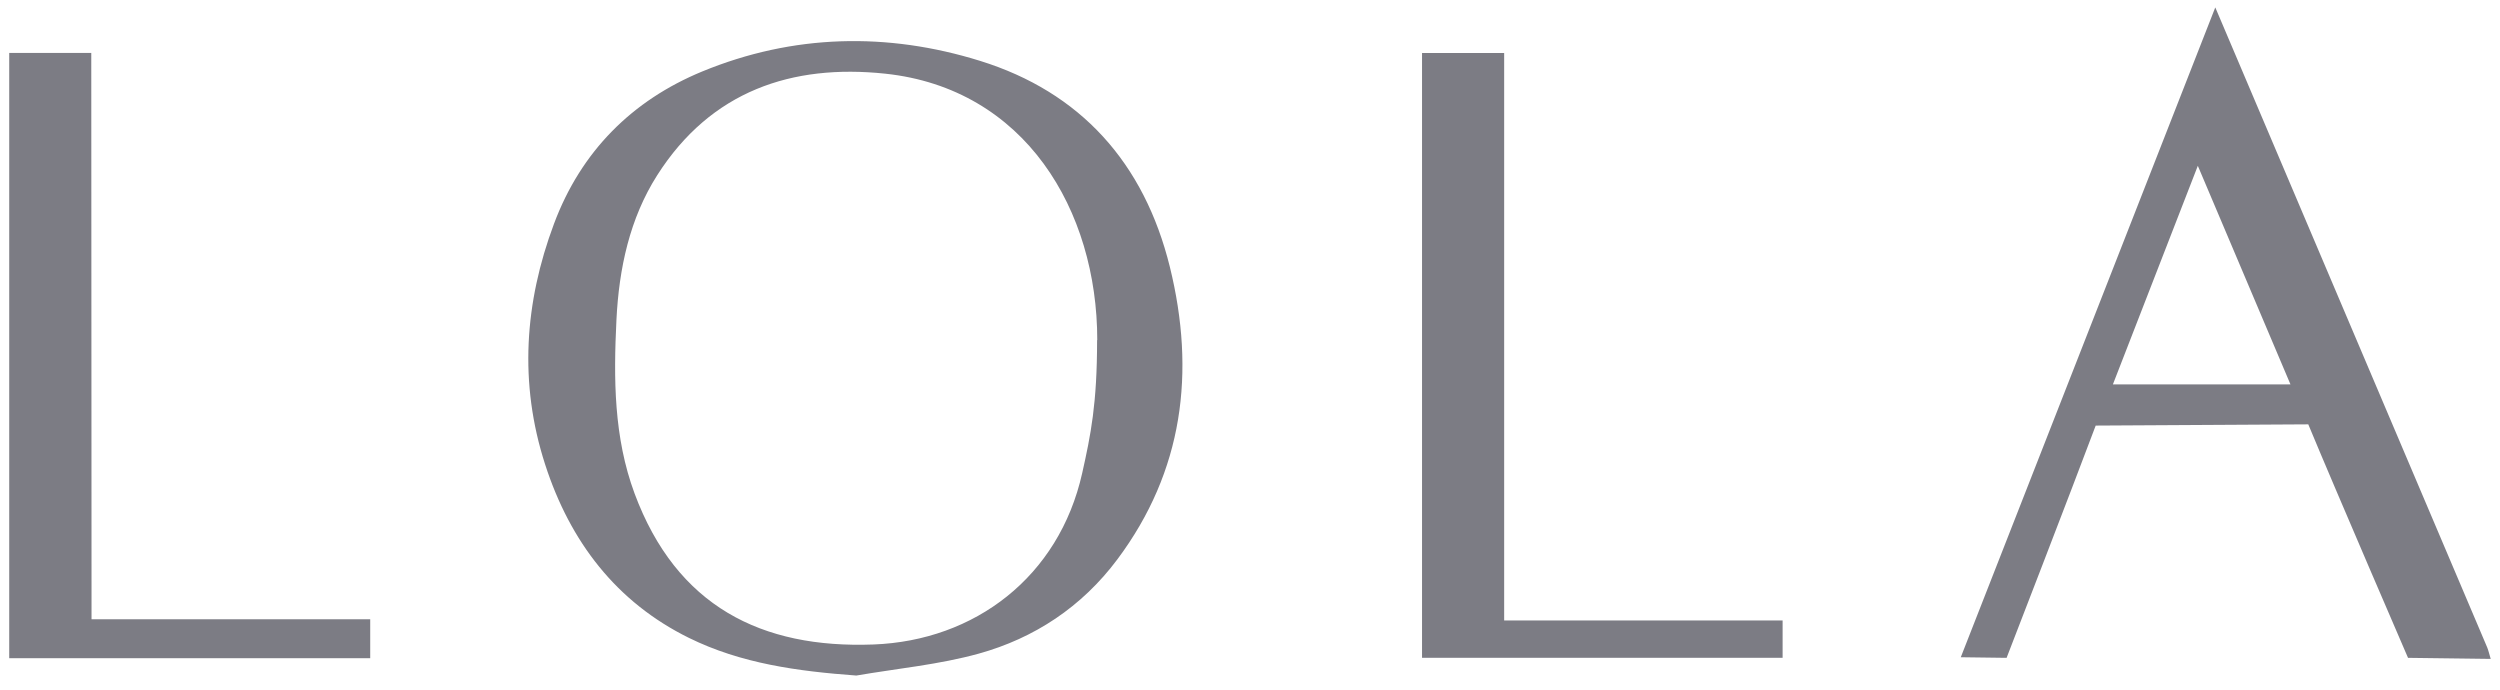
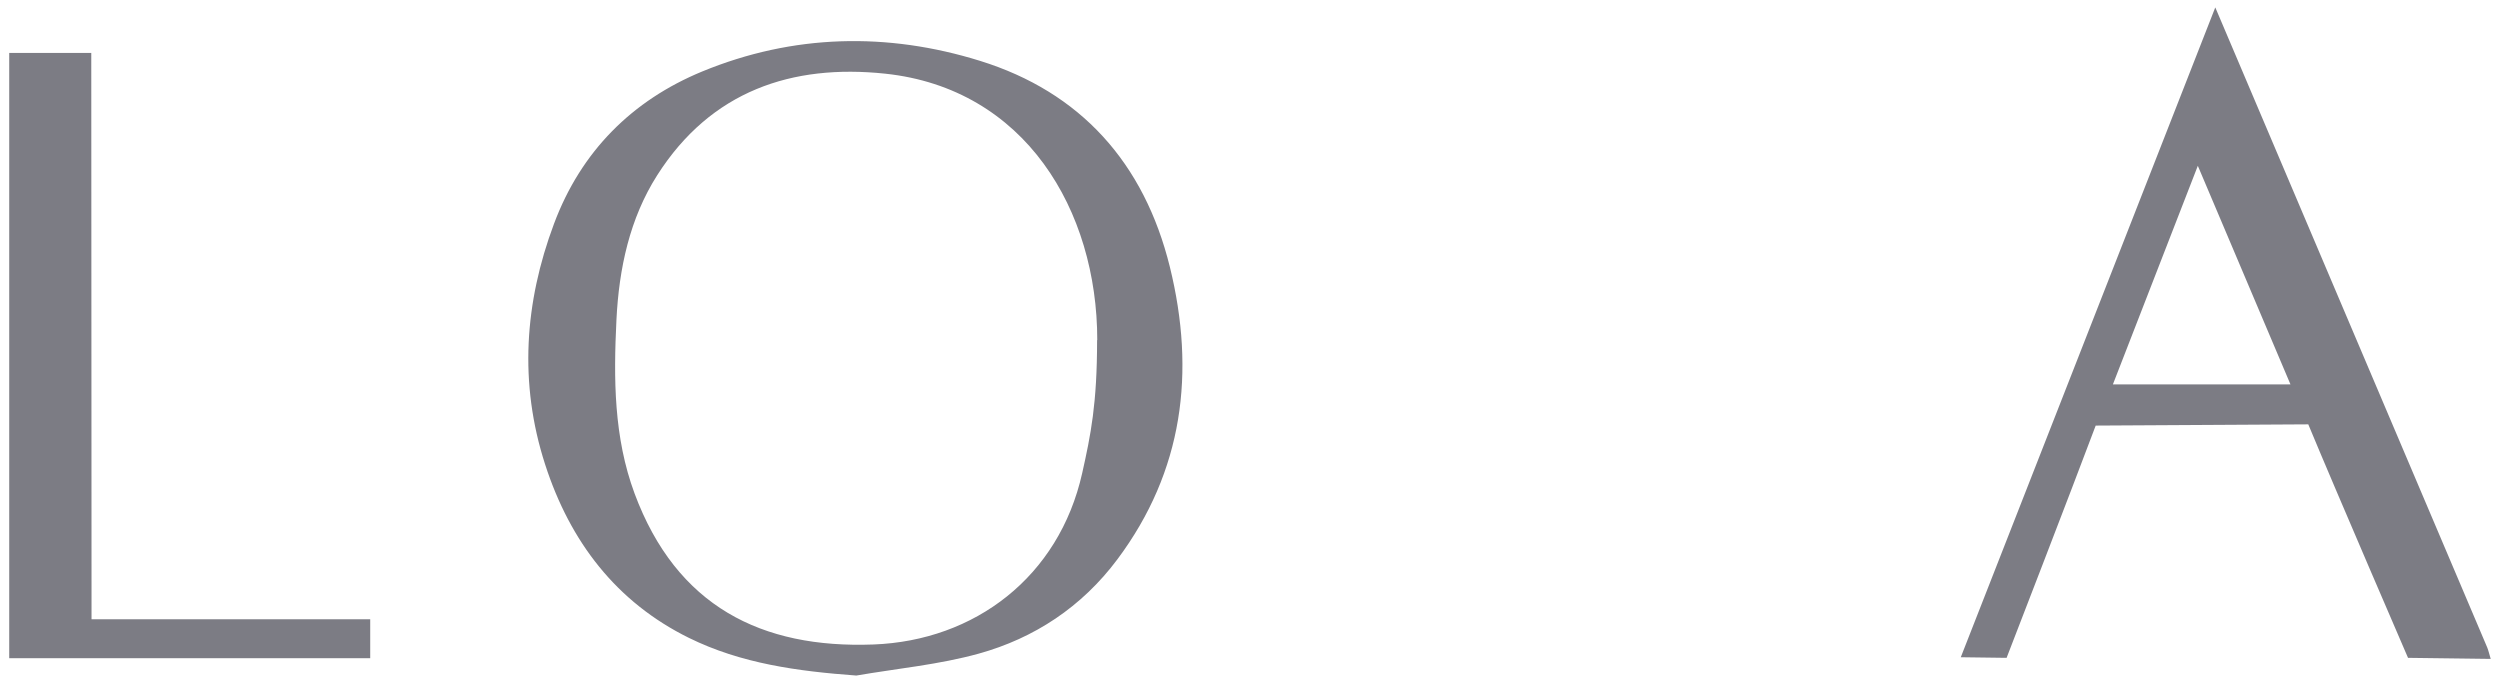
<svg xmlns="http://www.w3.org/2000/svg" width="116" height="32" viewBox="0 0 116 32" fill="none">
  <path d="M39.732 31.345C37.023 31.147 34.388 30.792 31.965 29.597C28.606 27.941 26.451 25.143 25.291 21.541C24.076 17.777 24.339 14.038 25.704 10.388C26.963 7.012 29.342 4.654 32.582 3.317C36.798 1.581 41.168 1.484 45.478 2.825C50.123 4.27 53.088 7.541 54.283 12.391C55.483 17.273 54.901 21.864 51.849 25.95C50.201 28.159 47.991 29.613 45.415 30.328C43.567 30.84 41.632 31.018 39.736 31.345H39.732ZM50.913 15.783C50.913 9.75 47.562 4.105 41.069 3.418C36.755 2.962 32.988 4.214 30.494 8.131C29.22 10.133 28.721 12.447 28.603 14.838C28.469 17.571 28.477 20.289 29.444 22.898C31.387 28.127 35.331 30.101 40.531 29.904C45.226 29.726 49.135 26.77 50.213 21.957C50.614 20.168 50.905 18.73 50.905 15.783H50.913Z" fill="#7C7C84" />
  <path d="M115.57 30.573L111.732 30.524C111.732 30.524 108.426 22.872 107.104 19.69L97.24 19.747C96.186 22.565 93.106 30.524 93.106 30.524L90.98 30.496L102.789 0.344C102.789 0.344 111.536 20.926 115.406 30.04C115.457 30.161 115.484 30.29 115.57 30.577V30.573ZM106.278 17.837C104.847 14.461 103.465 11.202 101.979 7.693C100.598 11.247 99.332 14.502 98.038 17.837H106.281H106.278Z" fill="#7C7C84" />
  <path d="M0.428 30.54V2.455H4.235C4.235 10.297 4.243 19.492 4.247 27.337C4.247 27.77 4.247 28.198 4.247 28.735H17.178V30.54H0.428Z" fill="#7C7C84" />
-   <path d="M69.793 28.791H82.713V30.523H65.982V2.459C66.596 2.459 67.203 2.459 67.811 2.459C68.421 2.459 69.046 2.459 69.793 2.459V28.791Z" fill="#7C7C84" />
</svg>